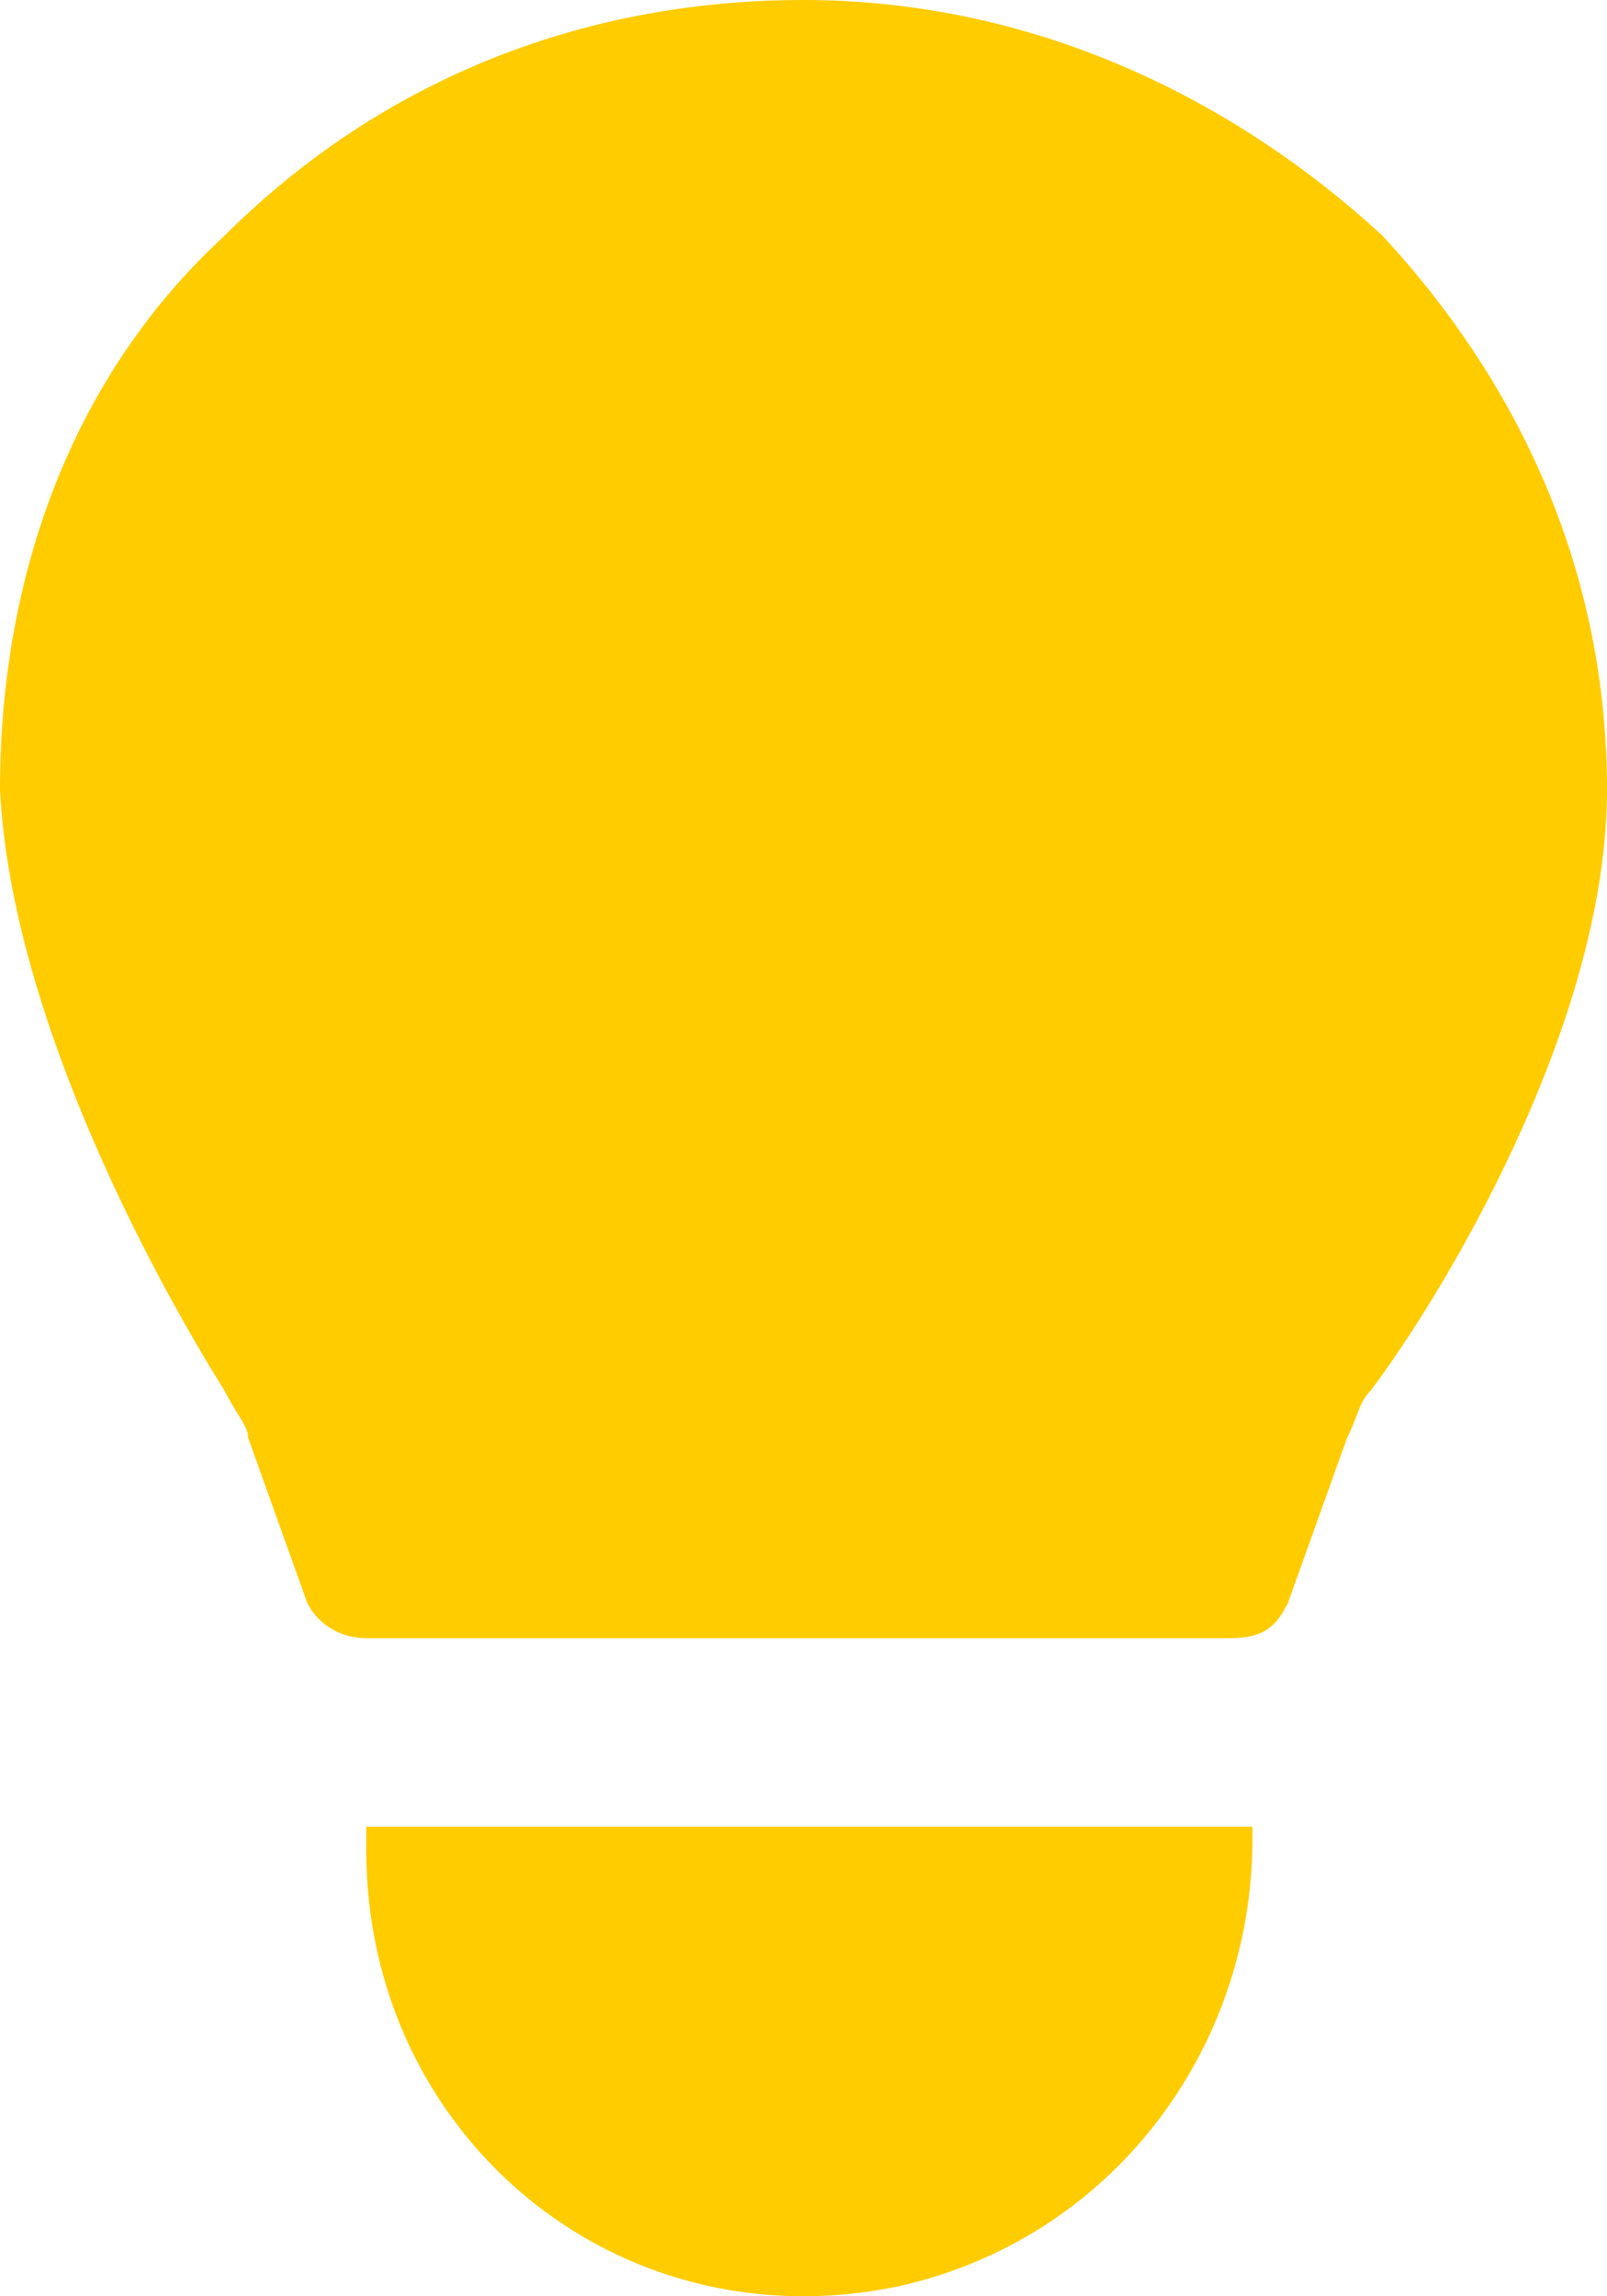
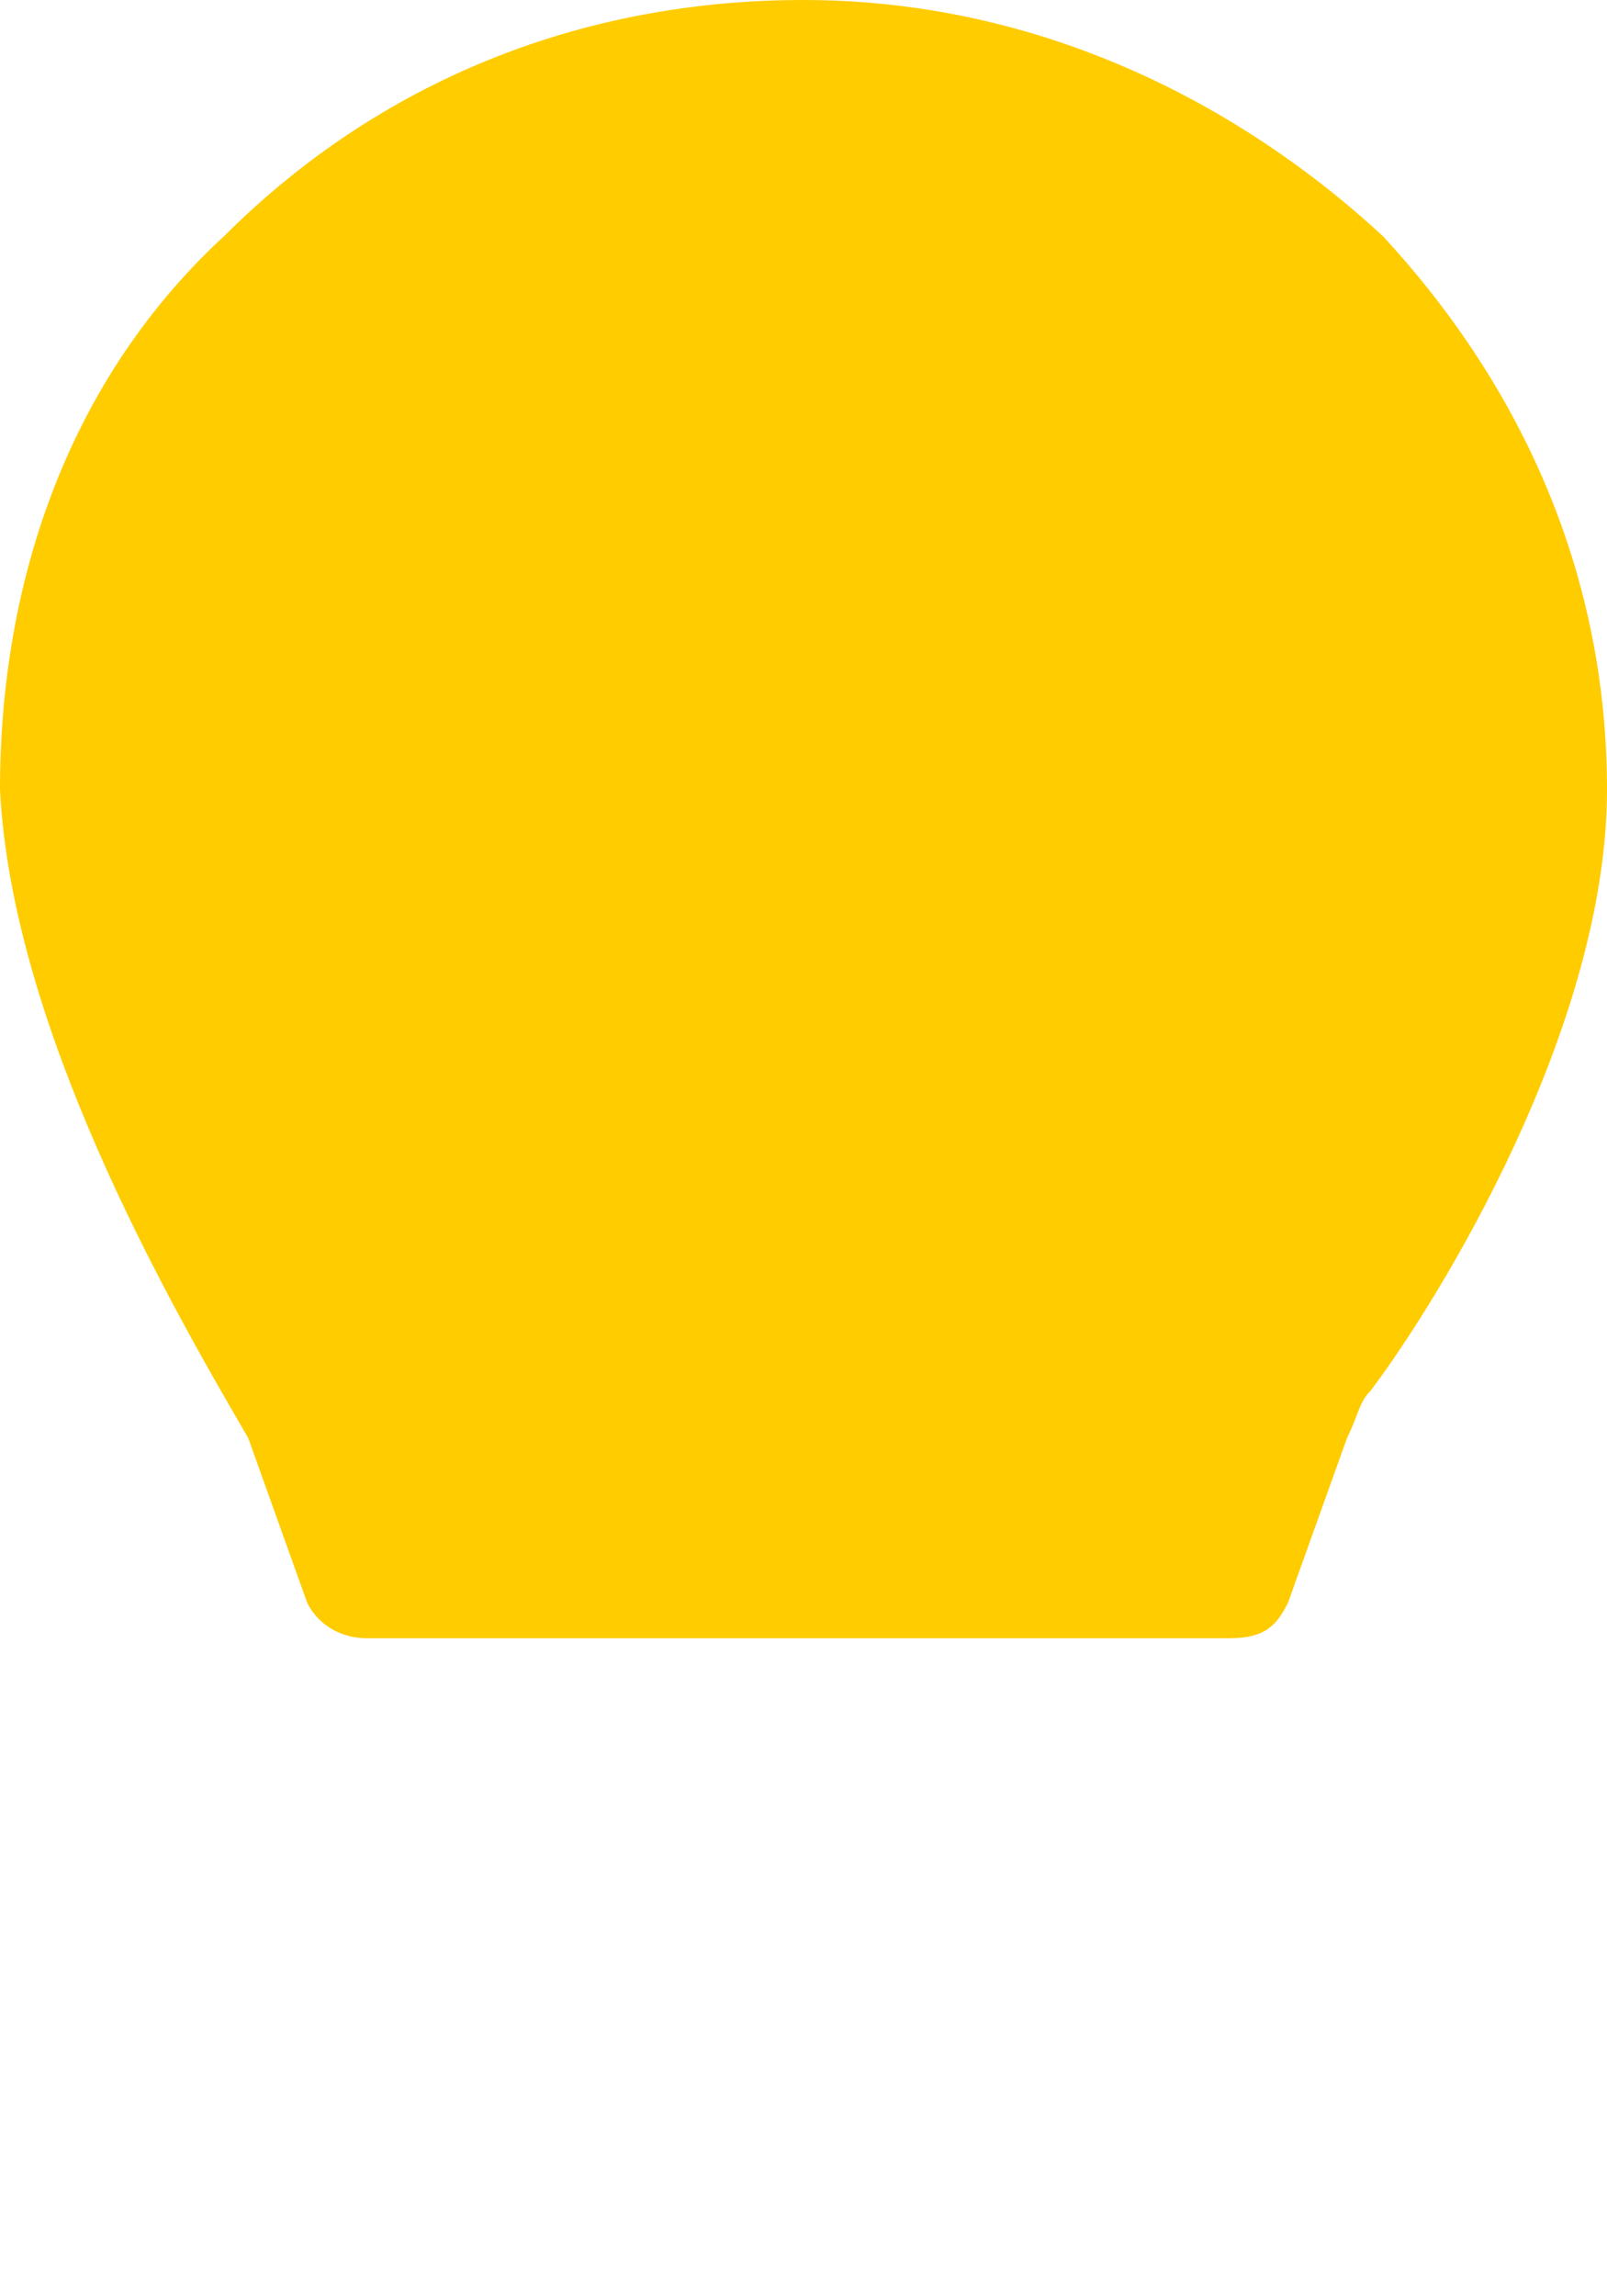
<svg xmlns="http://www.w3.org/2000/svg" viewBox="0 0 28 40" fill="none">
-   <path d="M21.823 31.821V32.026C21.823 35.722 19.353 39.007 15.647 39.828C10.706 40.854 6.382 37.159 6.382 32.232V31.821H21.823Z" fill="#FFCC00" />
-   <path d="M28 13.755C28 17.861 25.118 22.583 23.882 24.225C23.676 24.43 23.676 24.636 23.471 25.047L22.441 27.921C22.235 28.331 22.029 28.537 21.412 28.537H6.382C5.971 28.537 5.559 28.331 5.353 27.921L4.324 25.047C4.324 24.841 4.118 24.636 3.912 24.225C2.882 22.583 0.206 17.861 0 13.755C0 10.06 1.235 6.57 3.912 4.106C6.588 1.437 10.088 0 14 0C17.912 0 21.412 1.642 24.088 4.106C26.559 6.775 28 10.06 28 13.755Z" fill="#FFCC00" />
+   <path d="M28 13.755C28 17.861 25.118 22.583 23.882 24.225C23.676 24.43 23.676 24.636 23.471 25.047L22.441 27.921C22.235 28.331 22.029 28.537 21.412 28.537H6.382C5.971 28.537 5.559 28.331 5.353 27.921L4.324 25.047C2.882 22.583 0.206 17.861 0 13.755C0 10.06 1.235 6.57 3.912 4.106C6.588 1.437 10.088 0 14 0C17.912 0 21.412 1.642 24.088 4.106C26.559 6.775 28 10.06 28 13.755Z" fill="#FFCC00" />
</svg>